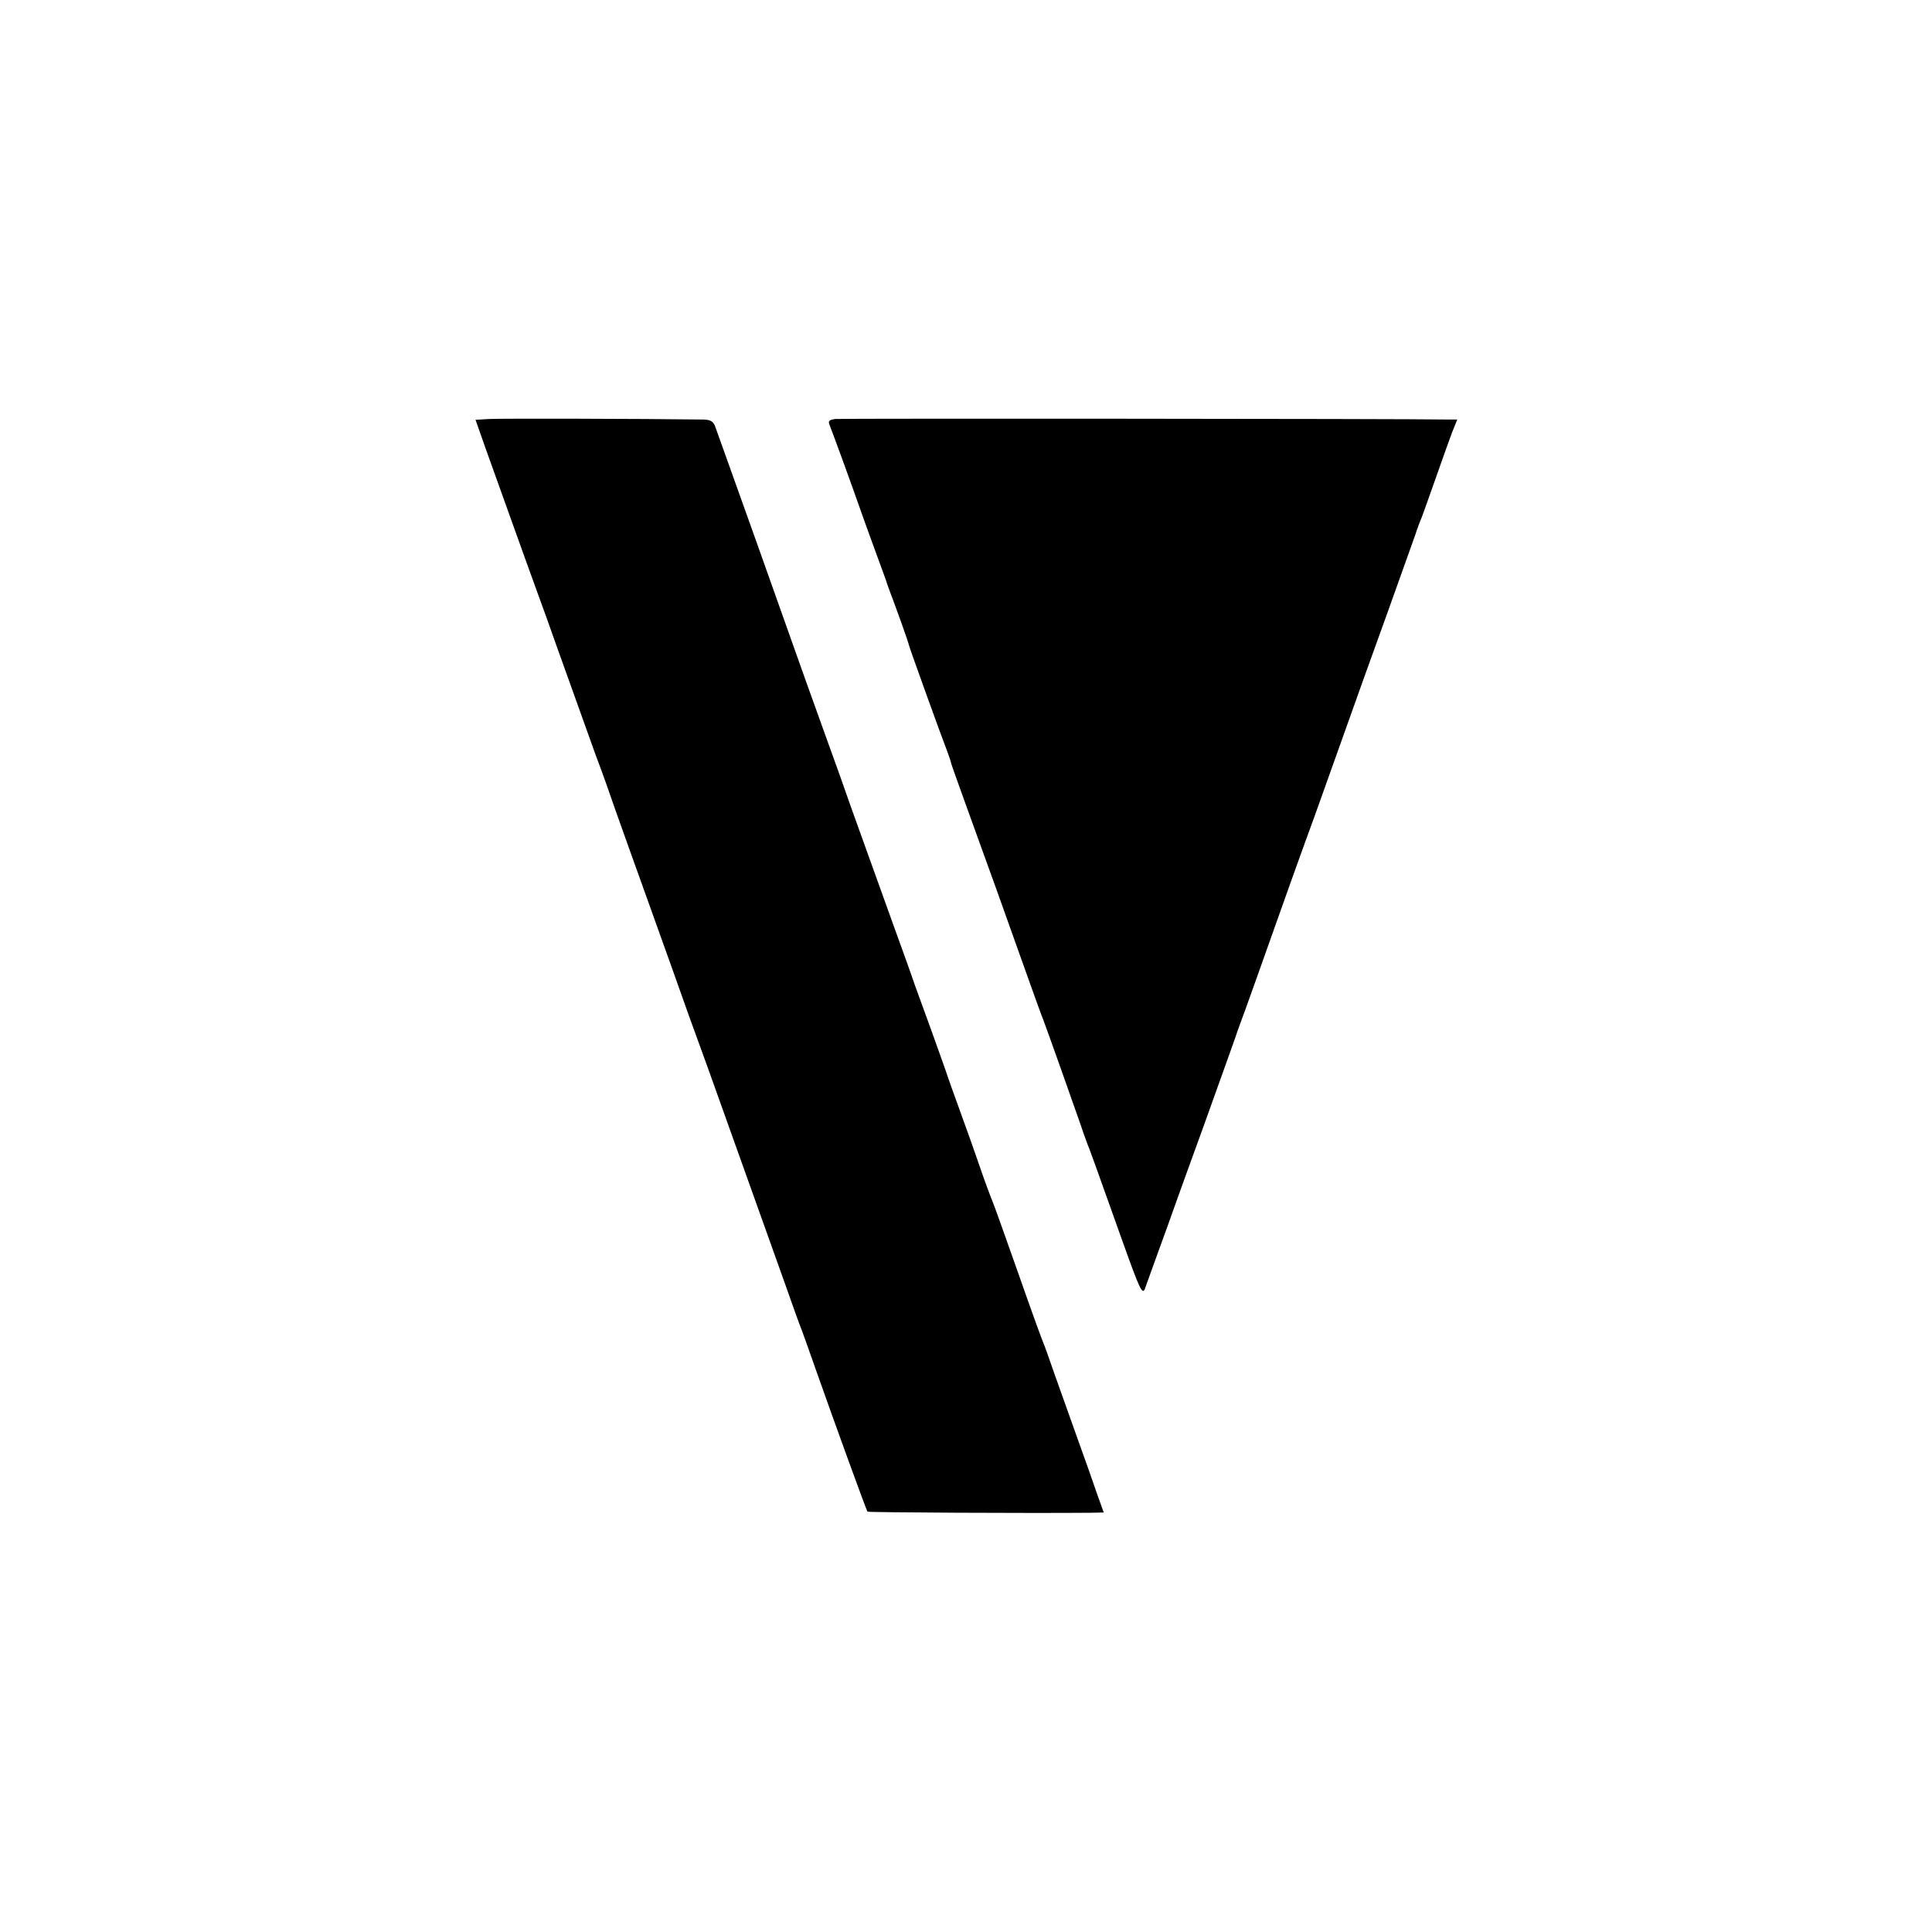
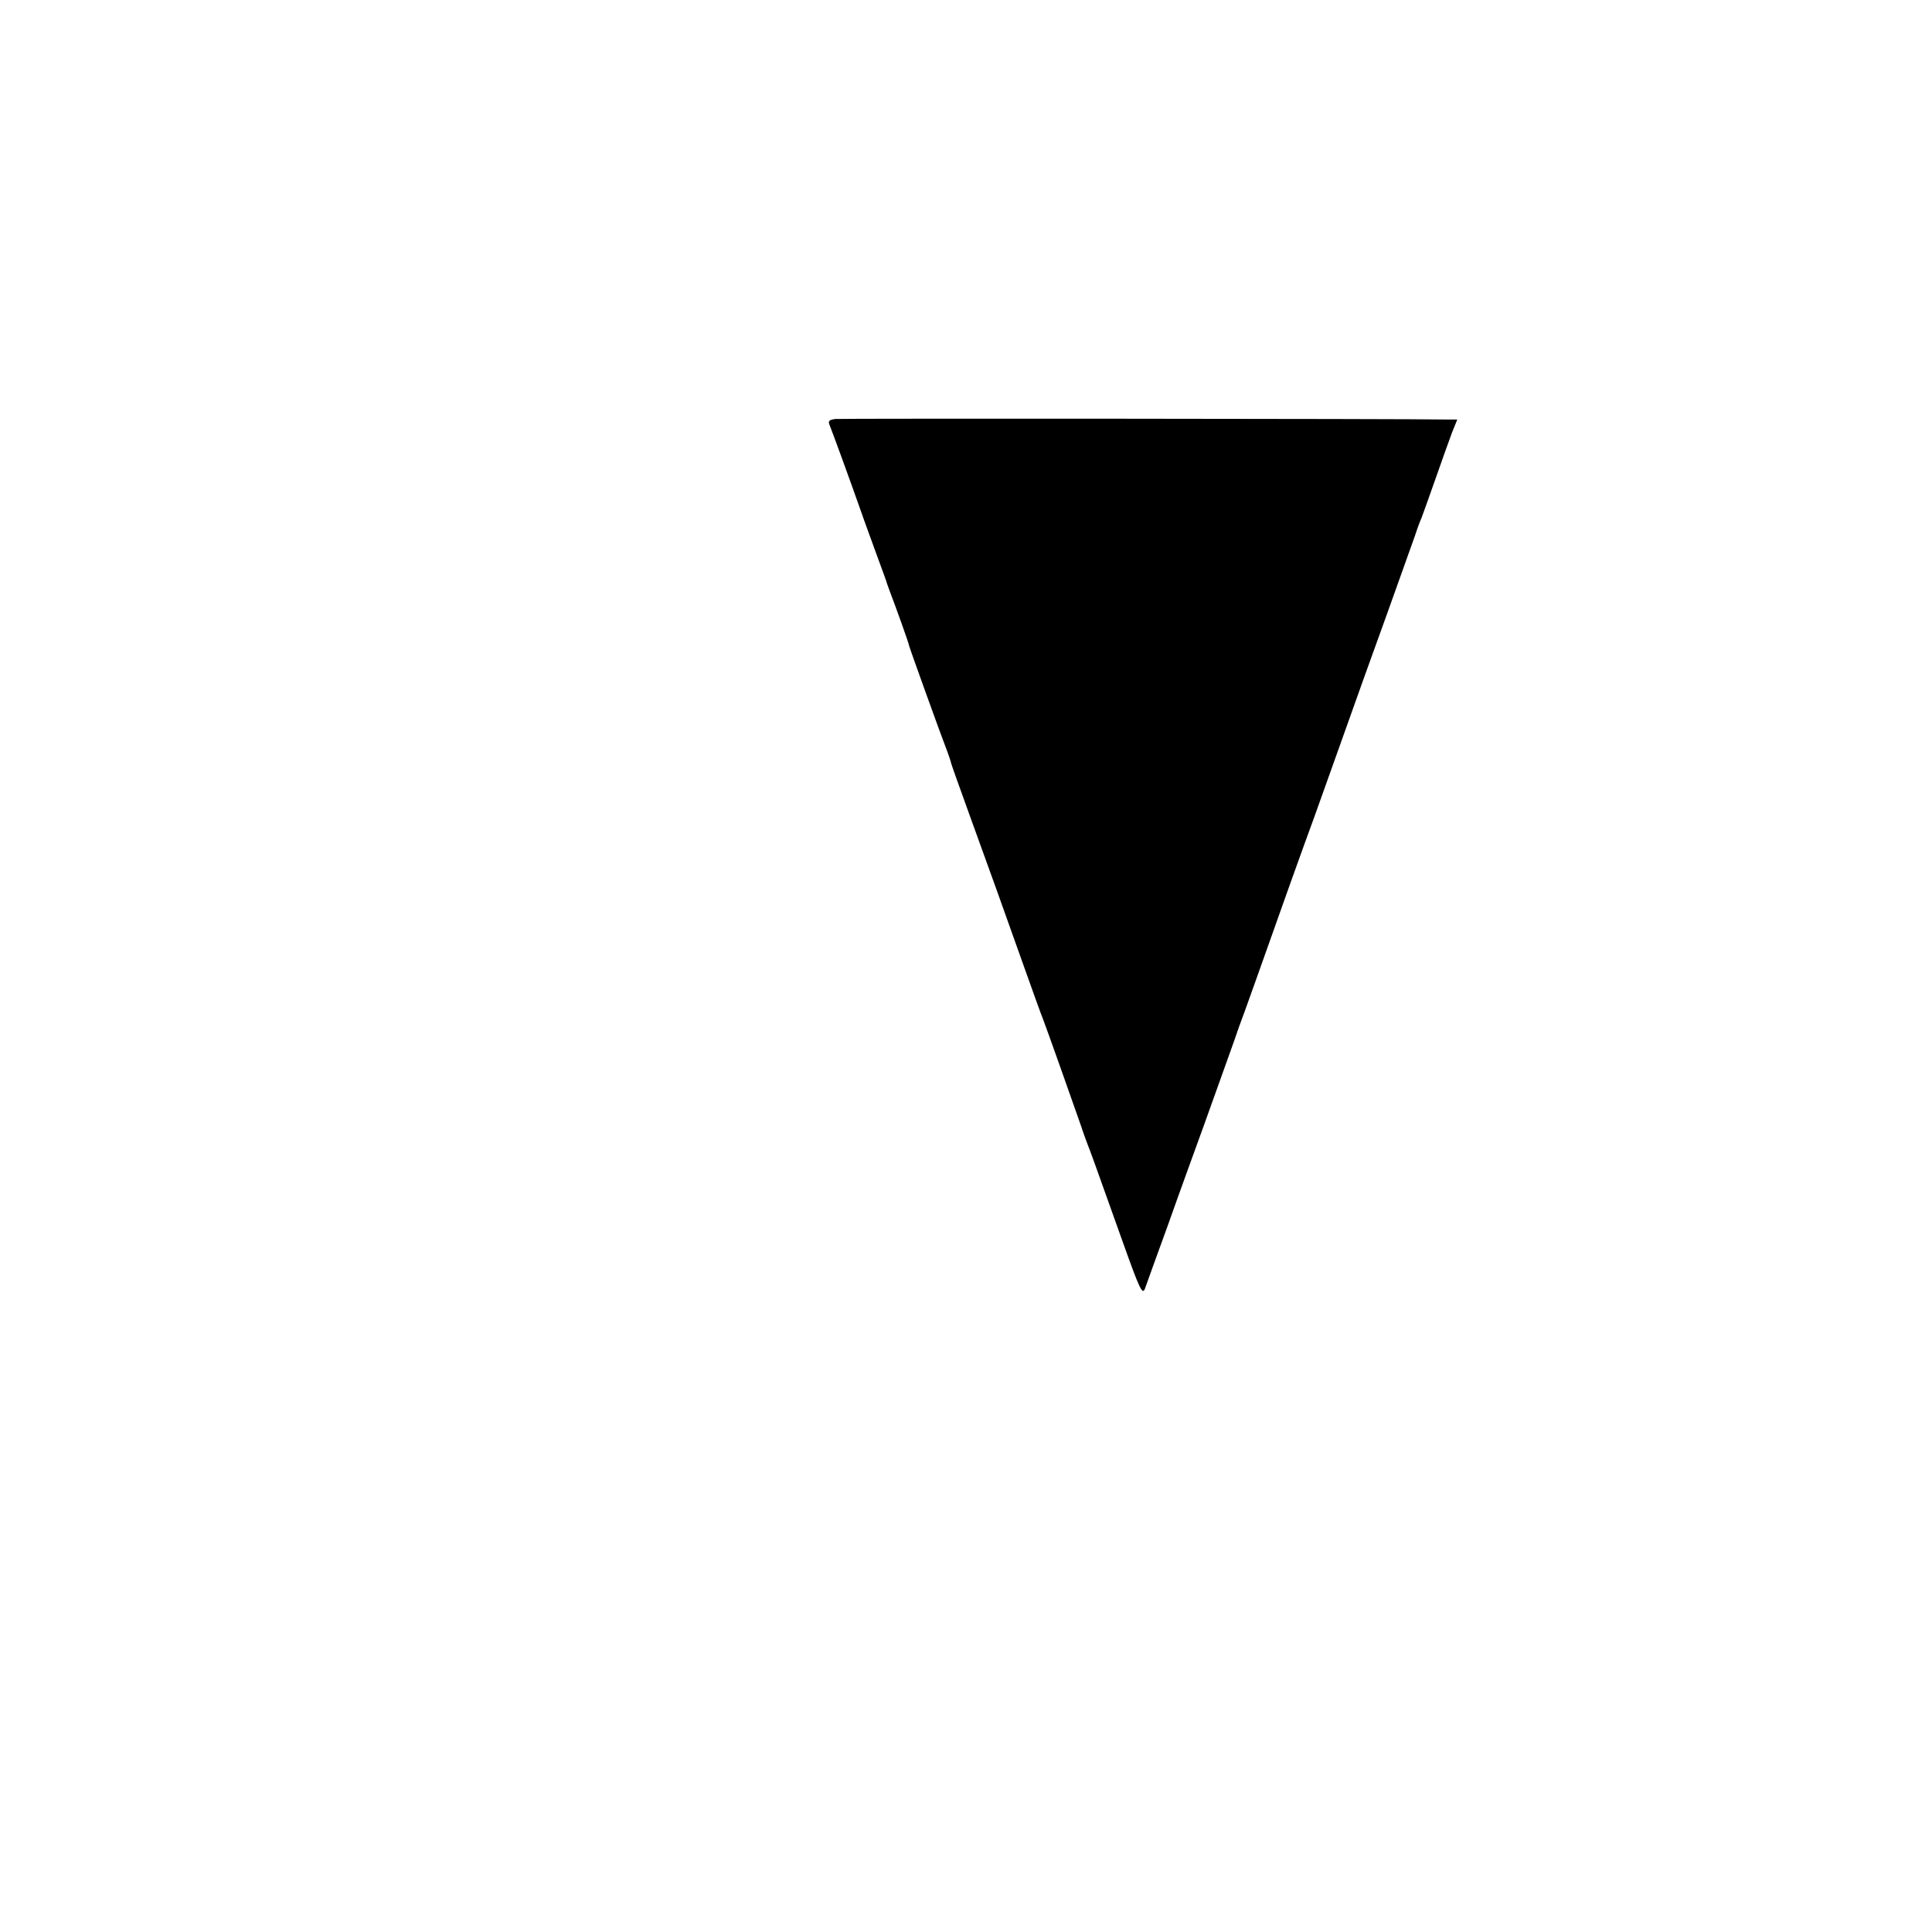
<svg xmlns="http://www.w3.org/2000/svg" version="1.0" width="700pt" height="700pt" viewBox="0 0 700 700" preserveAspectRatio="xMidYMid meet">
  <g transform="translate(0,700) scale(0.1,-0.1)" fill="#000000" stroke="none">
-     <path d="M1774 5482 l-51 -3 34 -97 c132 -369 177 -493 193 -537 10 -27 42 -115 70 -195 73 -204 93 -260 138 -385 23 -60 54 -148 70 -195 17 -47 73 -206 127 -355 53 -148 117 -326 141 -395 25 -69 56 -154 69 -190 22 -62 169 -472 277 -775 27 -77 56 -158 65 -180 8 -22 30 -83 48 -135 69 -196 184 -512 188 -517 4 -3 590 -6 809 -4 l47 1 -24 67 c-13 38 -44 127 -70 198 -26 72 -62 175 -82 230 -19 55 -38 109 -43 120 -5 11 -46 124 -90 250 -45 127 -87 246 -95 265 -8 19 -28 73 -44 120 -16 47 -48 137 -71 200 -23 63 -48 133 -55 155 -8 22 -30 85 -50 140 -20 55 -47 129 -60 165 -12 36 -46 130 -75 210 -87 241 -126 351 -160 445 -17 50 -54 153 -82 230 -55 152 -60 166 -262 735 -76 212 -141 395 -146 408 -8 17 -18 22 -47 22 -214 3 -729 4 -769 2z" />
    <path d="M3027 5482 c-22 -3 -27 -7 -22 -20 14 -35 78 -211 110 -302 18 -52 48 -133 65 -180 17 -47 33 -89 34 -95 2 -5 6 -17 9 -25 24 -63 69 -188 71 -200 4 -15 116 -326 139 -385 6 -16 12 -34 13 -40 1 -5 30 -86 64 -180 101 -278 105 -291 185 -515 42 -118 80 -224 85 -235 8 -20 109 -304 137 -385 8 -25 19 -54 23 -65 9 -22 24 -63 128 -355 61 -171 71 -192 80 -170 5 14 43 120 85 235 41 116 99 275 128 355 83 232 120 334 123 345 2 6 6 17 9 25 3 8 29 78 56 155 89 252 175 492 213 595 11 30 56 156 100 280 44 124 118 331 165 460 46 129 91 255 100 280 8 25 19 54 24 65 4 11 27 74 50 140 23 66 50 141 60 168 l19 47 -33 0 c-173 3 -2199 4 -2220 2z" />
  </g>
</svg>